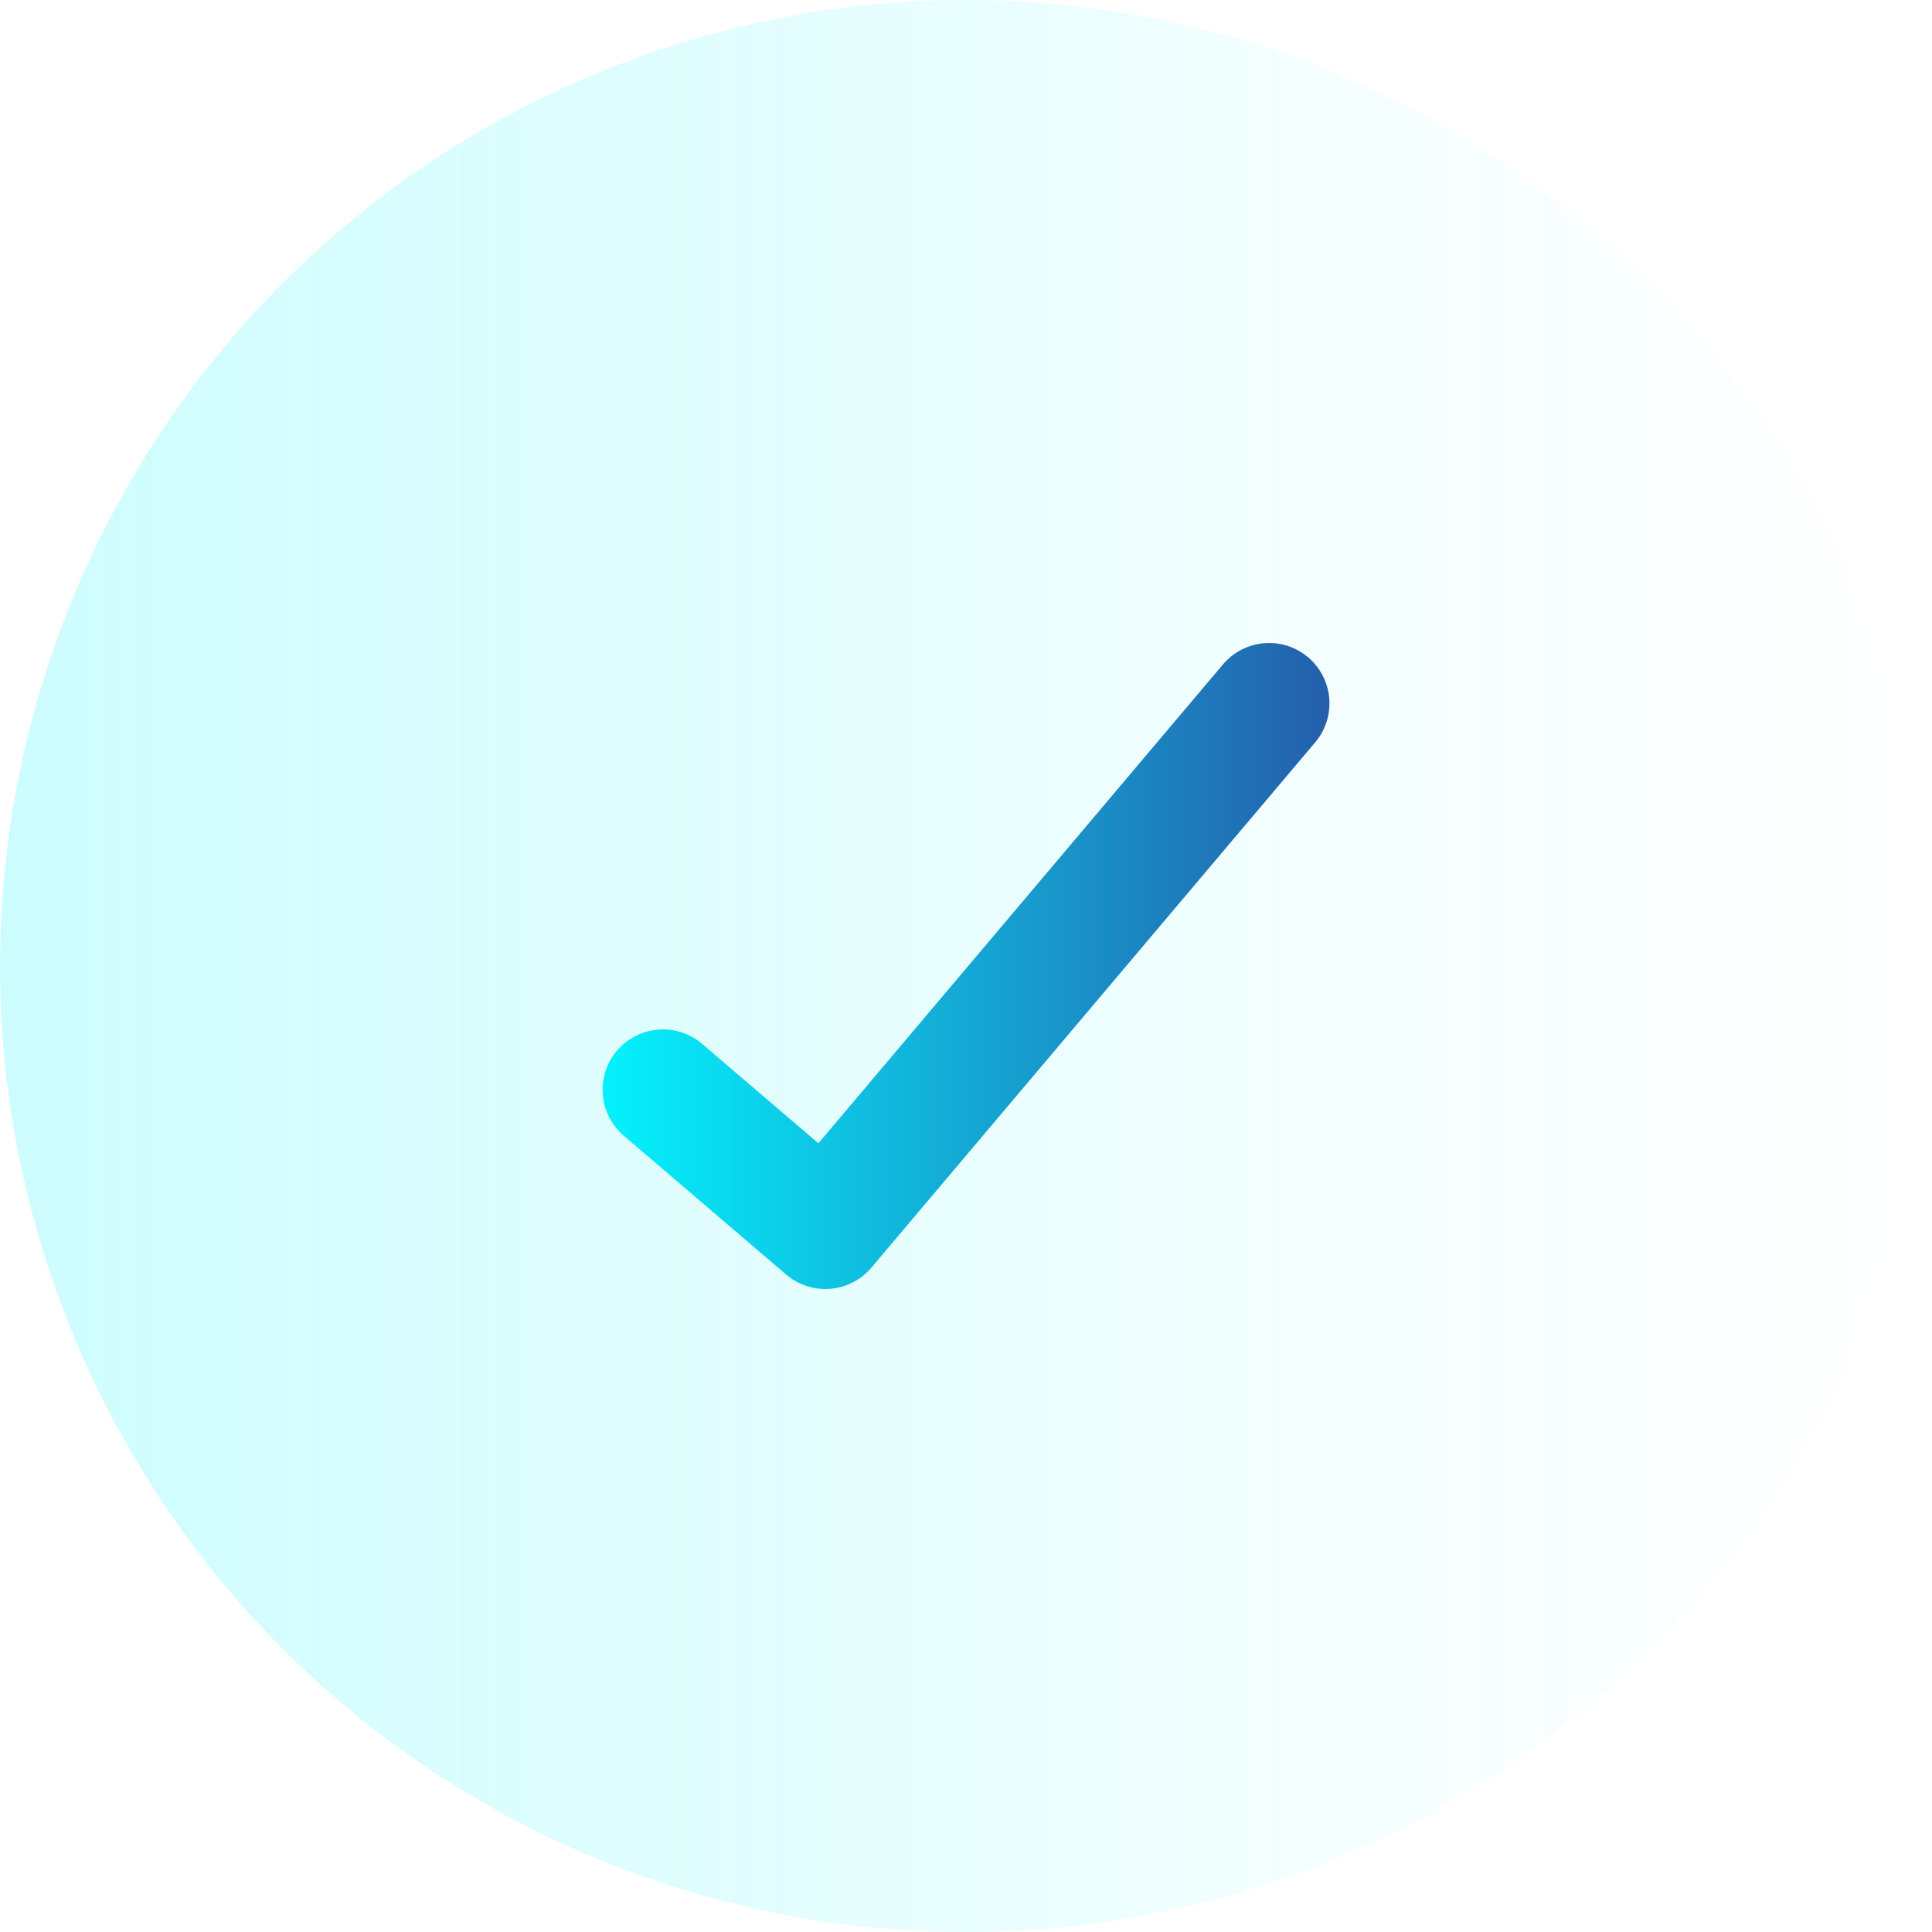
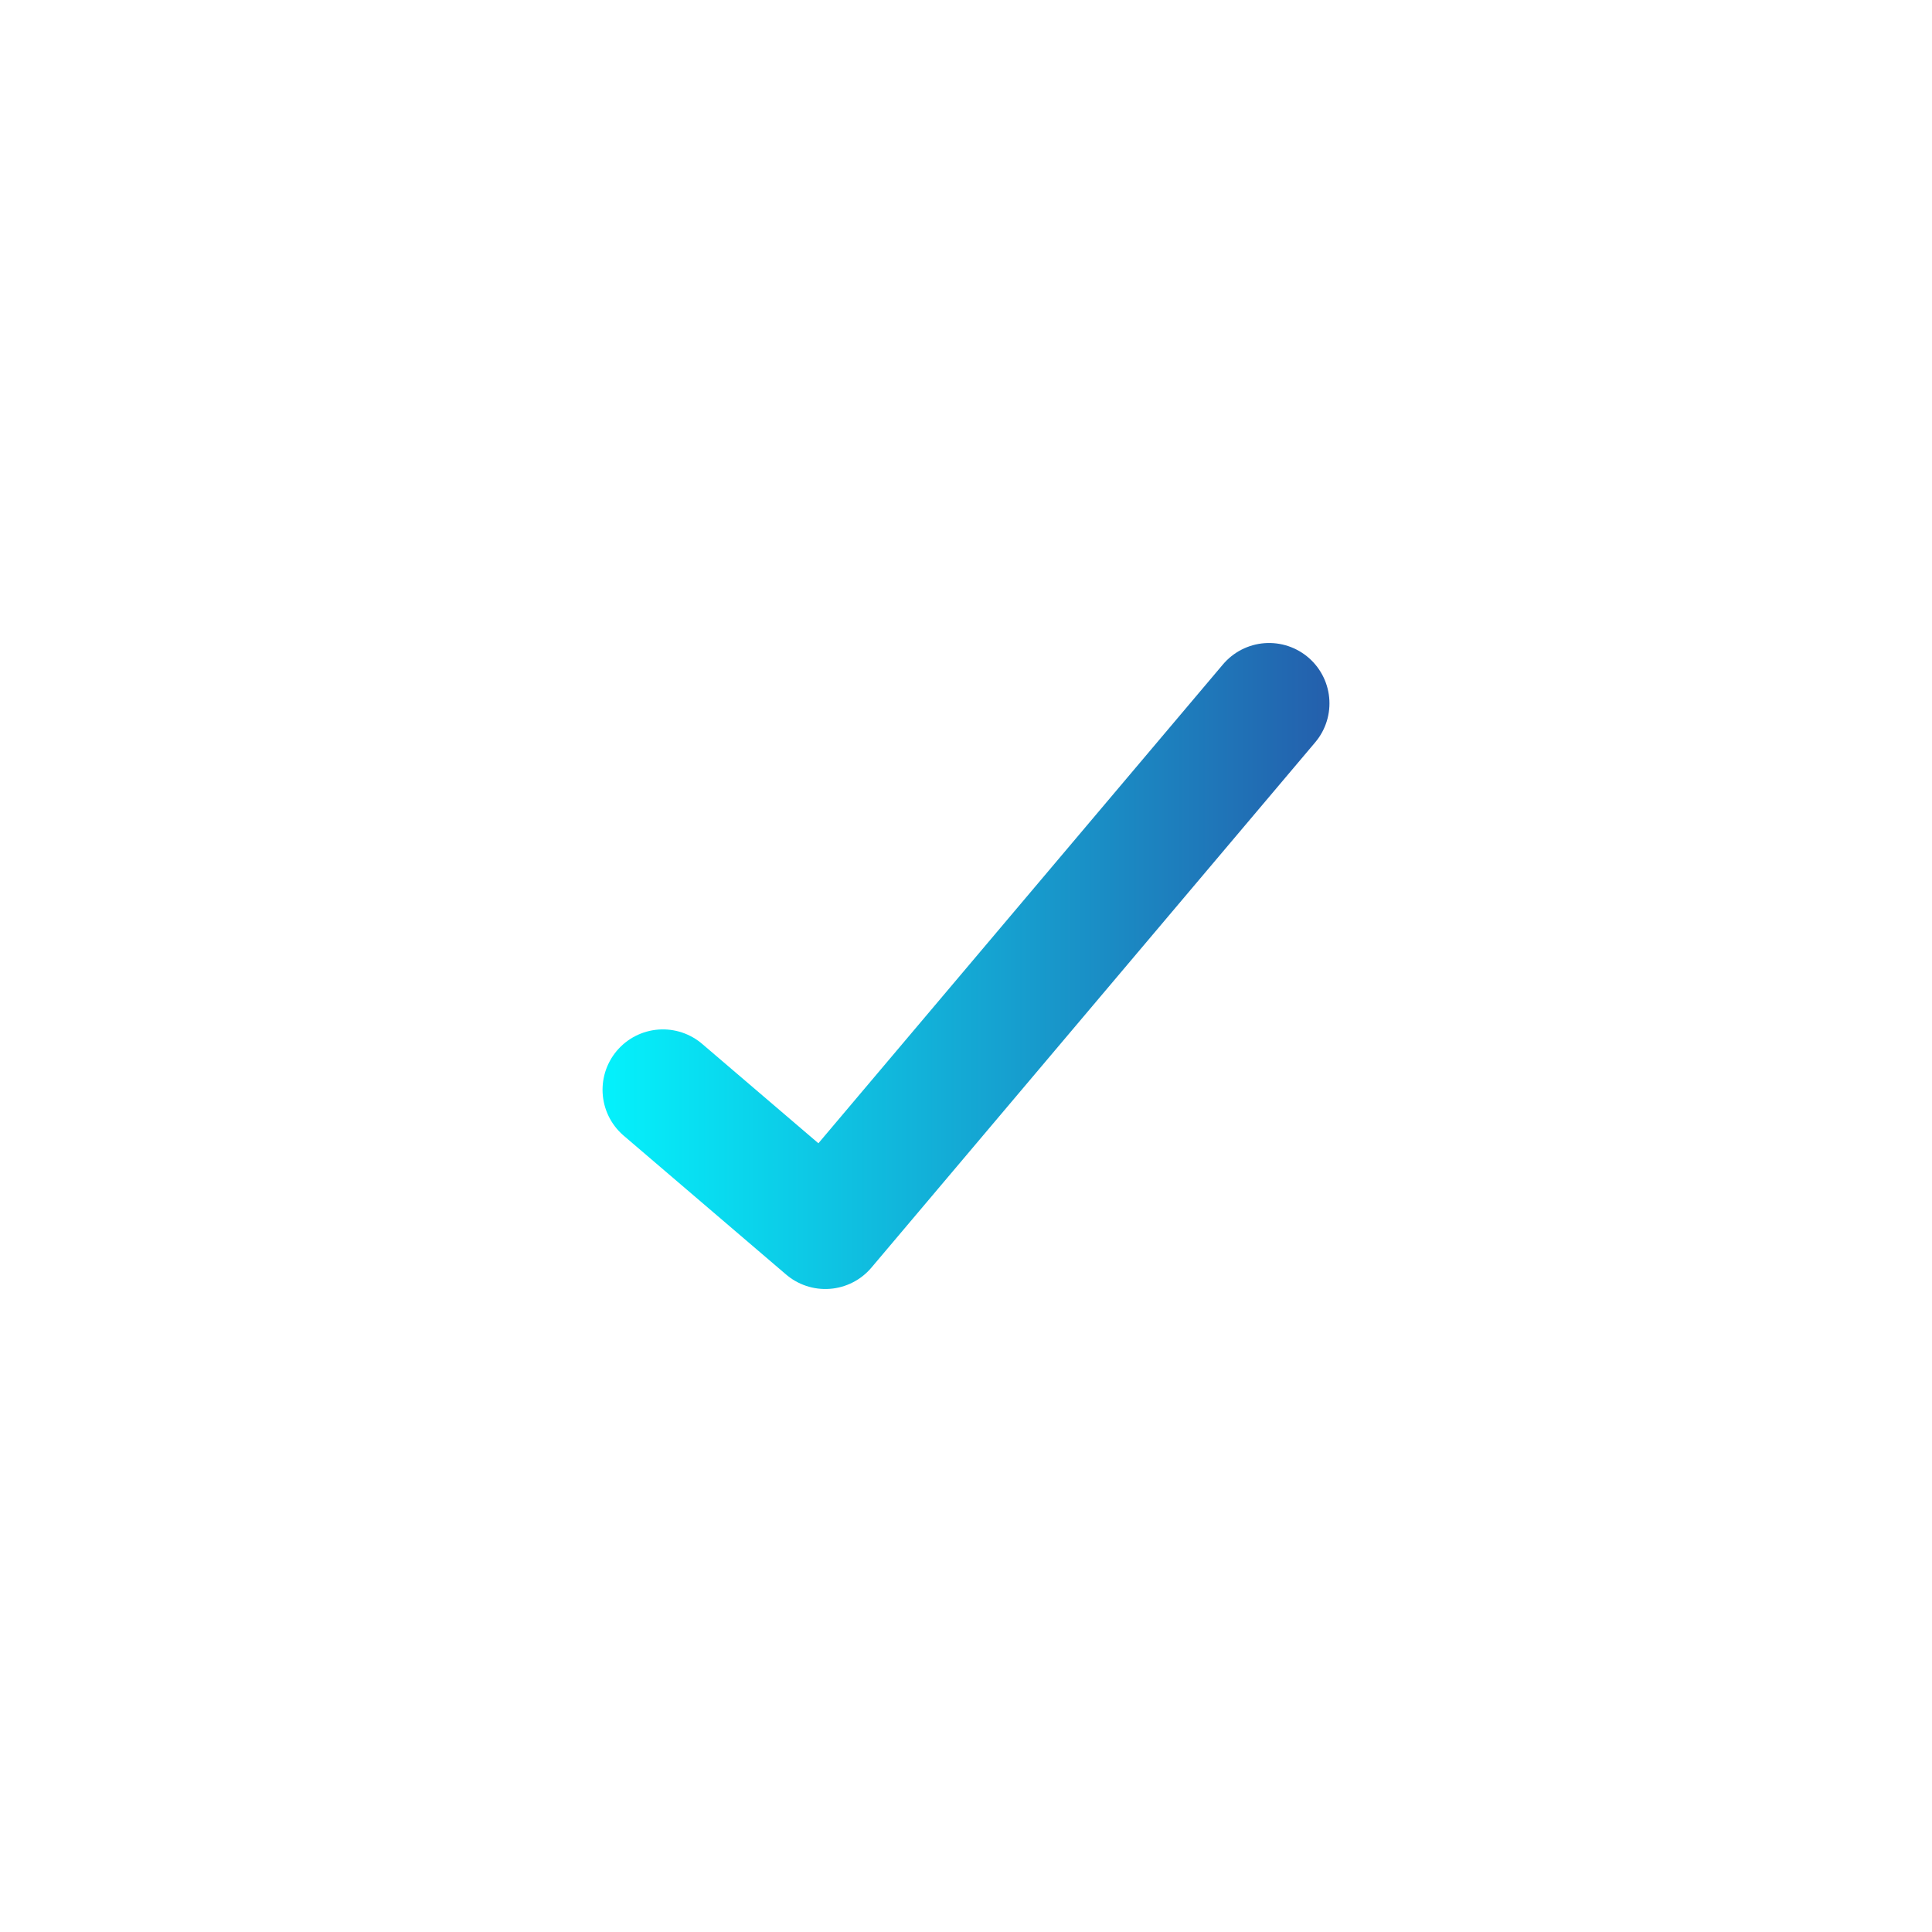
<svg xmlns="http://www.w3.org/2000/svg" viewBox="0 0 32 32">
  <defs>
    <style>.cls-1{fill:url(#linear-gradient);}.cls-2{fill:none;stroke-linecap:round;stroke-linejoin:round;stroke-width:2px;stroke:url(#linear-gradient-2);}</style>
    <linearGradient id="linear-gradient" y1="16" x2="32" y2="16" gradientUnits="userSpaceOnUse">
      <stop offset="0" stop-color="#04f2fc" stop-opacity="0.2" />
      <stop offset="0.18" stop-color="#04f2fc" stop-opacity="0.16" />
      <stop offset="0.7" stop-color="#04f2fc" stop-opacity="0.04" />
      <stop offset="1" stop-color="#04f2fc" stop-opacity="0" />
    </linearGradient>
    <linearGradient id="linear-gradient-2" x1="9.98" y1="16" x2="22.02" y2="16" gradientUnits="userSpaceOnUse">
      <stop offset="0" stop-color="#04f2fc" />
      <stop offset="1" stop-color="#245fac" />
    </linearGradient>
  </defs>
  <g id="Layer_2" data-name="Layer 2">
    <g id="Layer_1-2" data-name="Layer 1">
-       <circle class="cls-1" cx="16" cy="16" r="16" />
      <polyline class="cls-2" points="10.98 18.05 13.67 20.35 21.02 11.65" />
    </g>
  </g>
</svg>